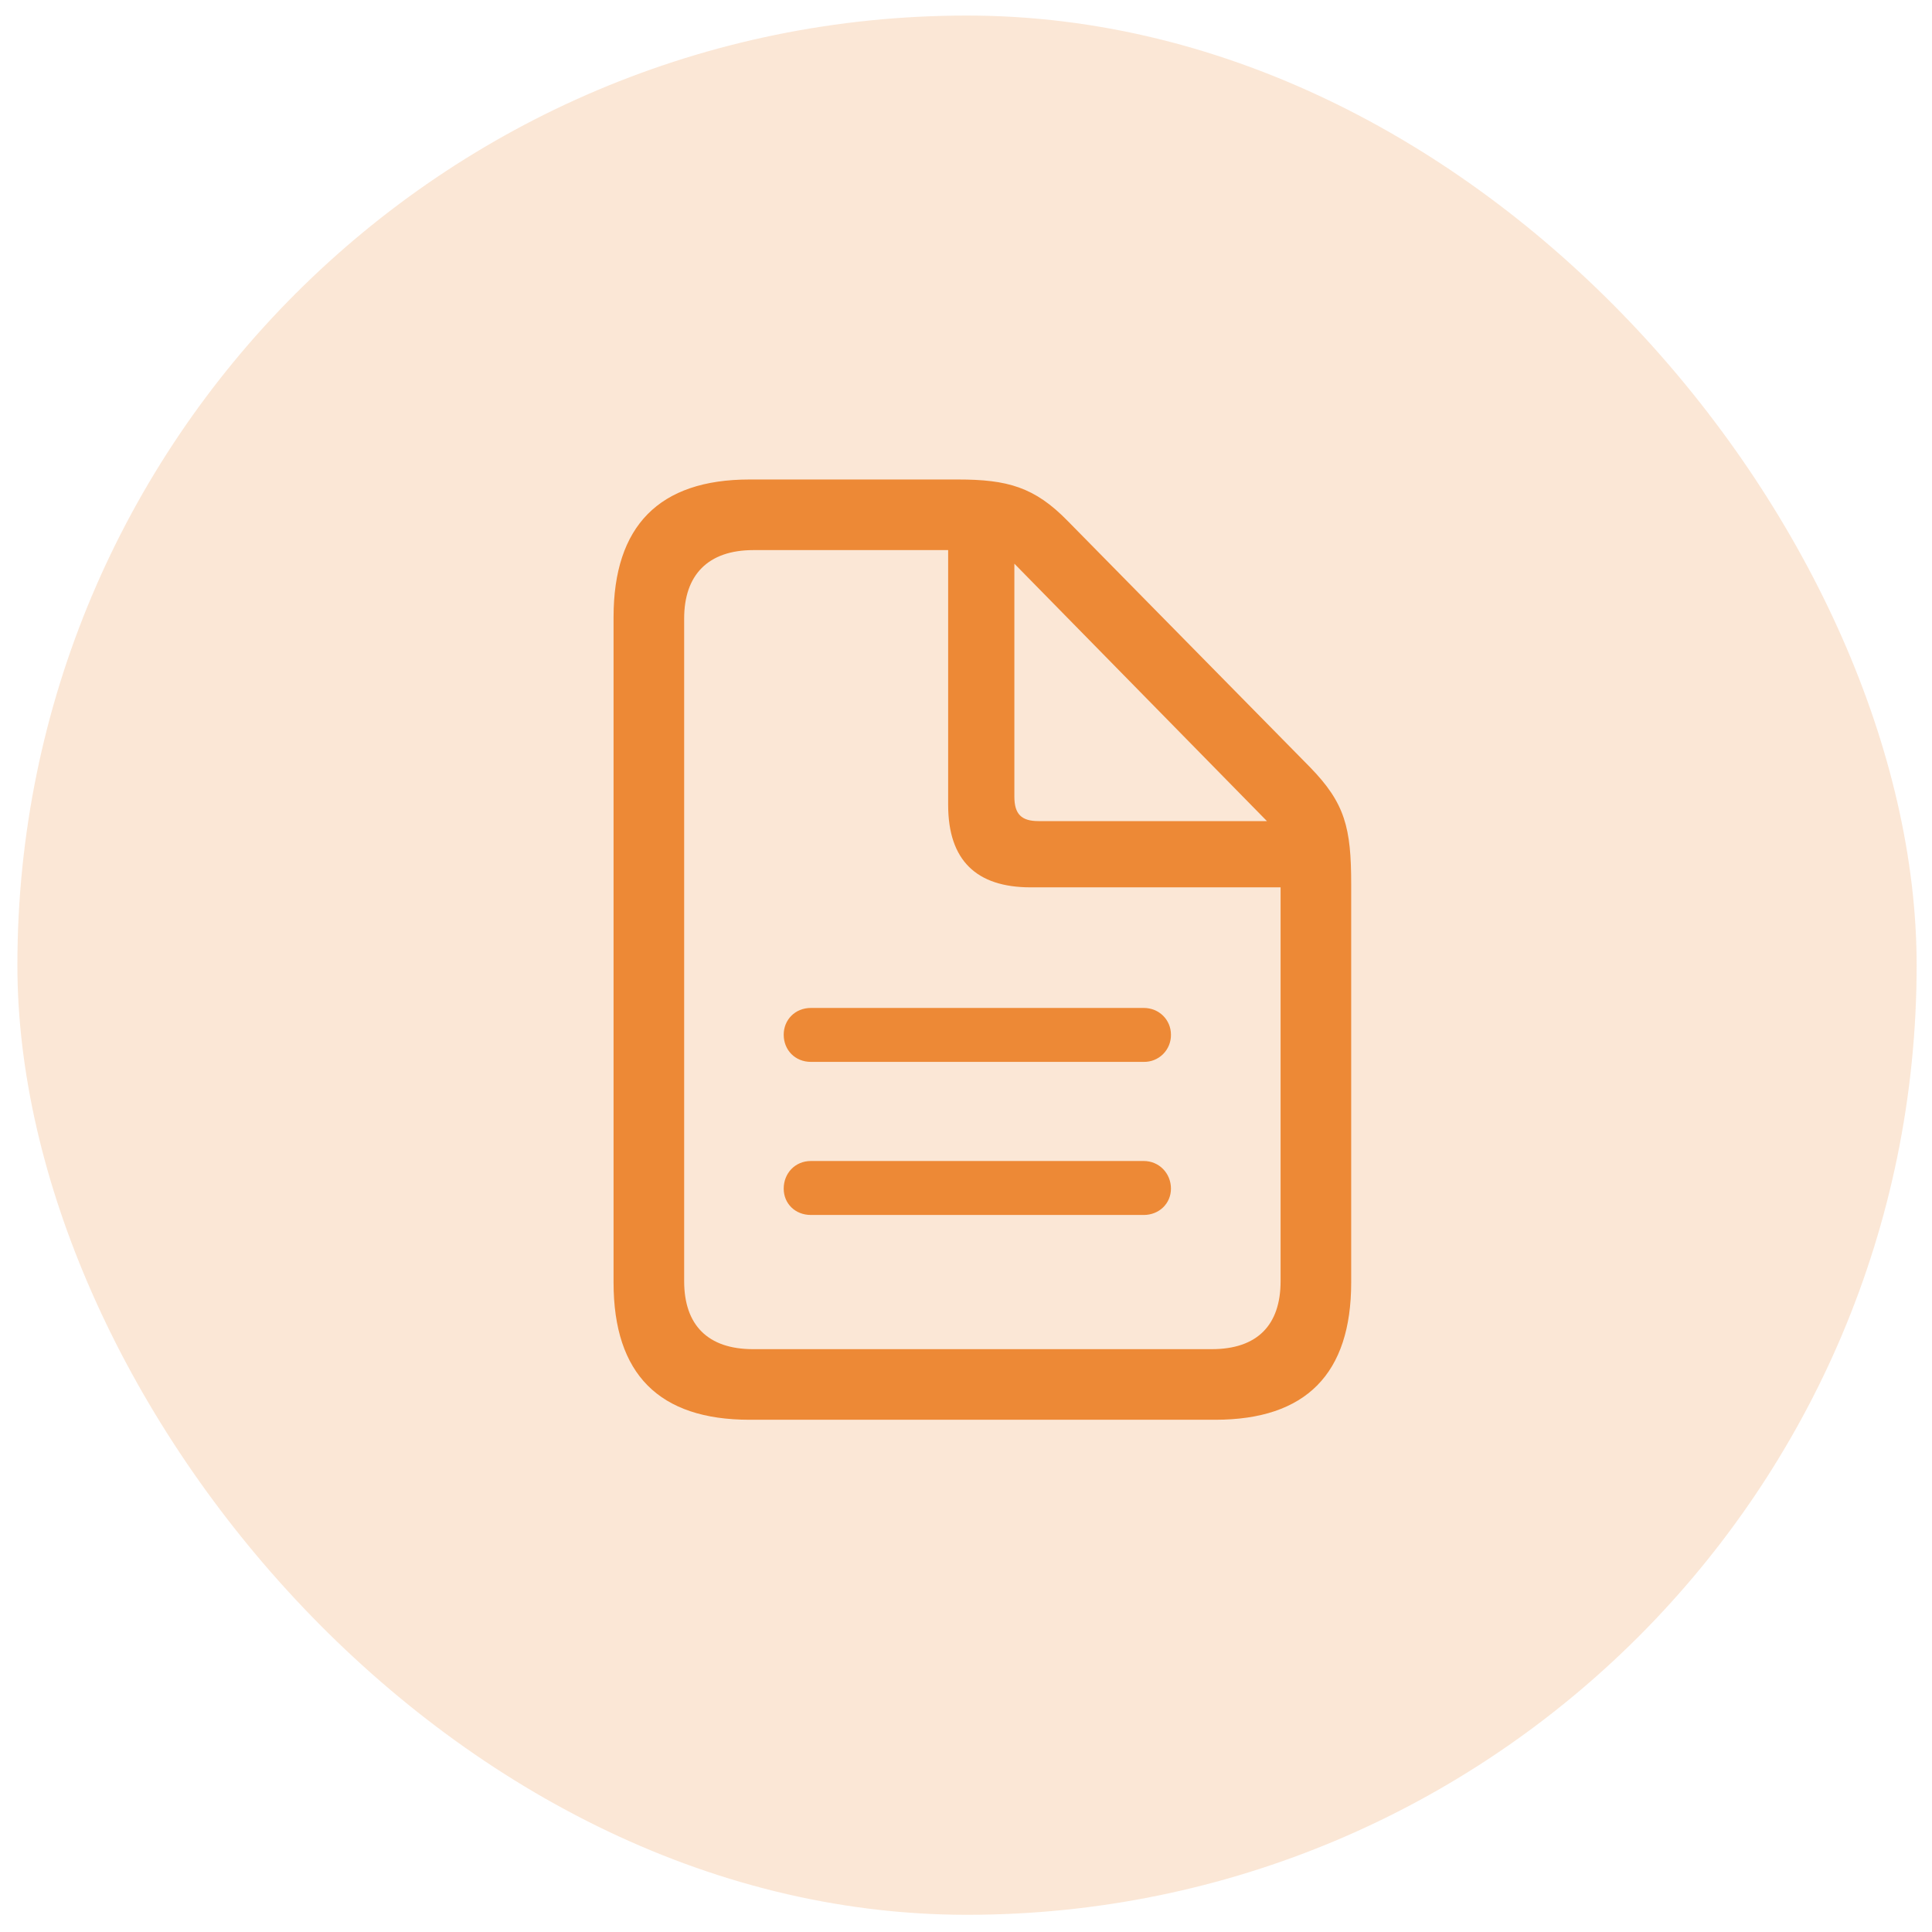
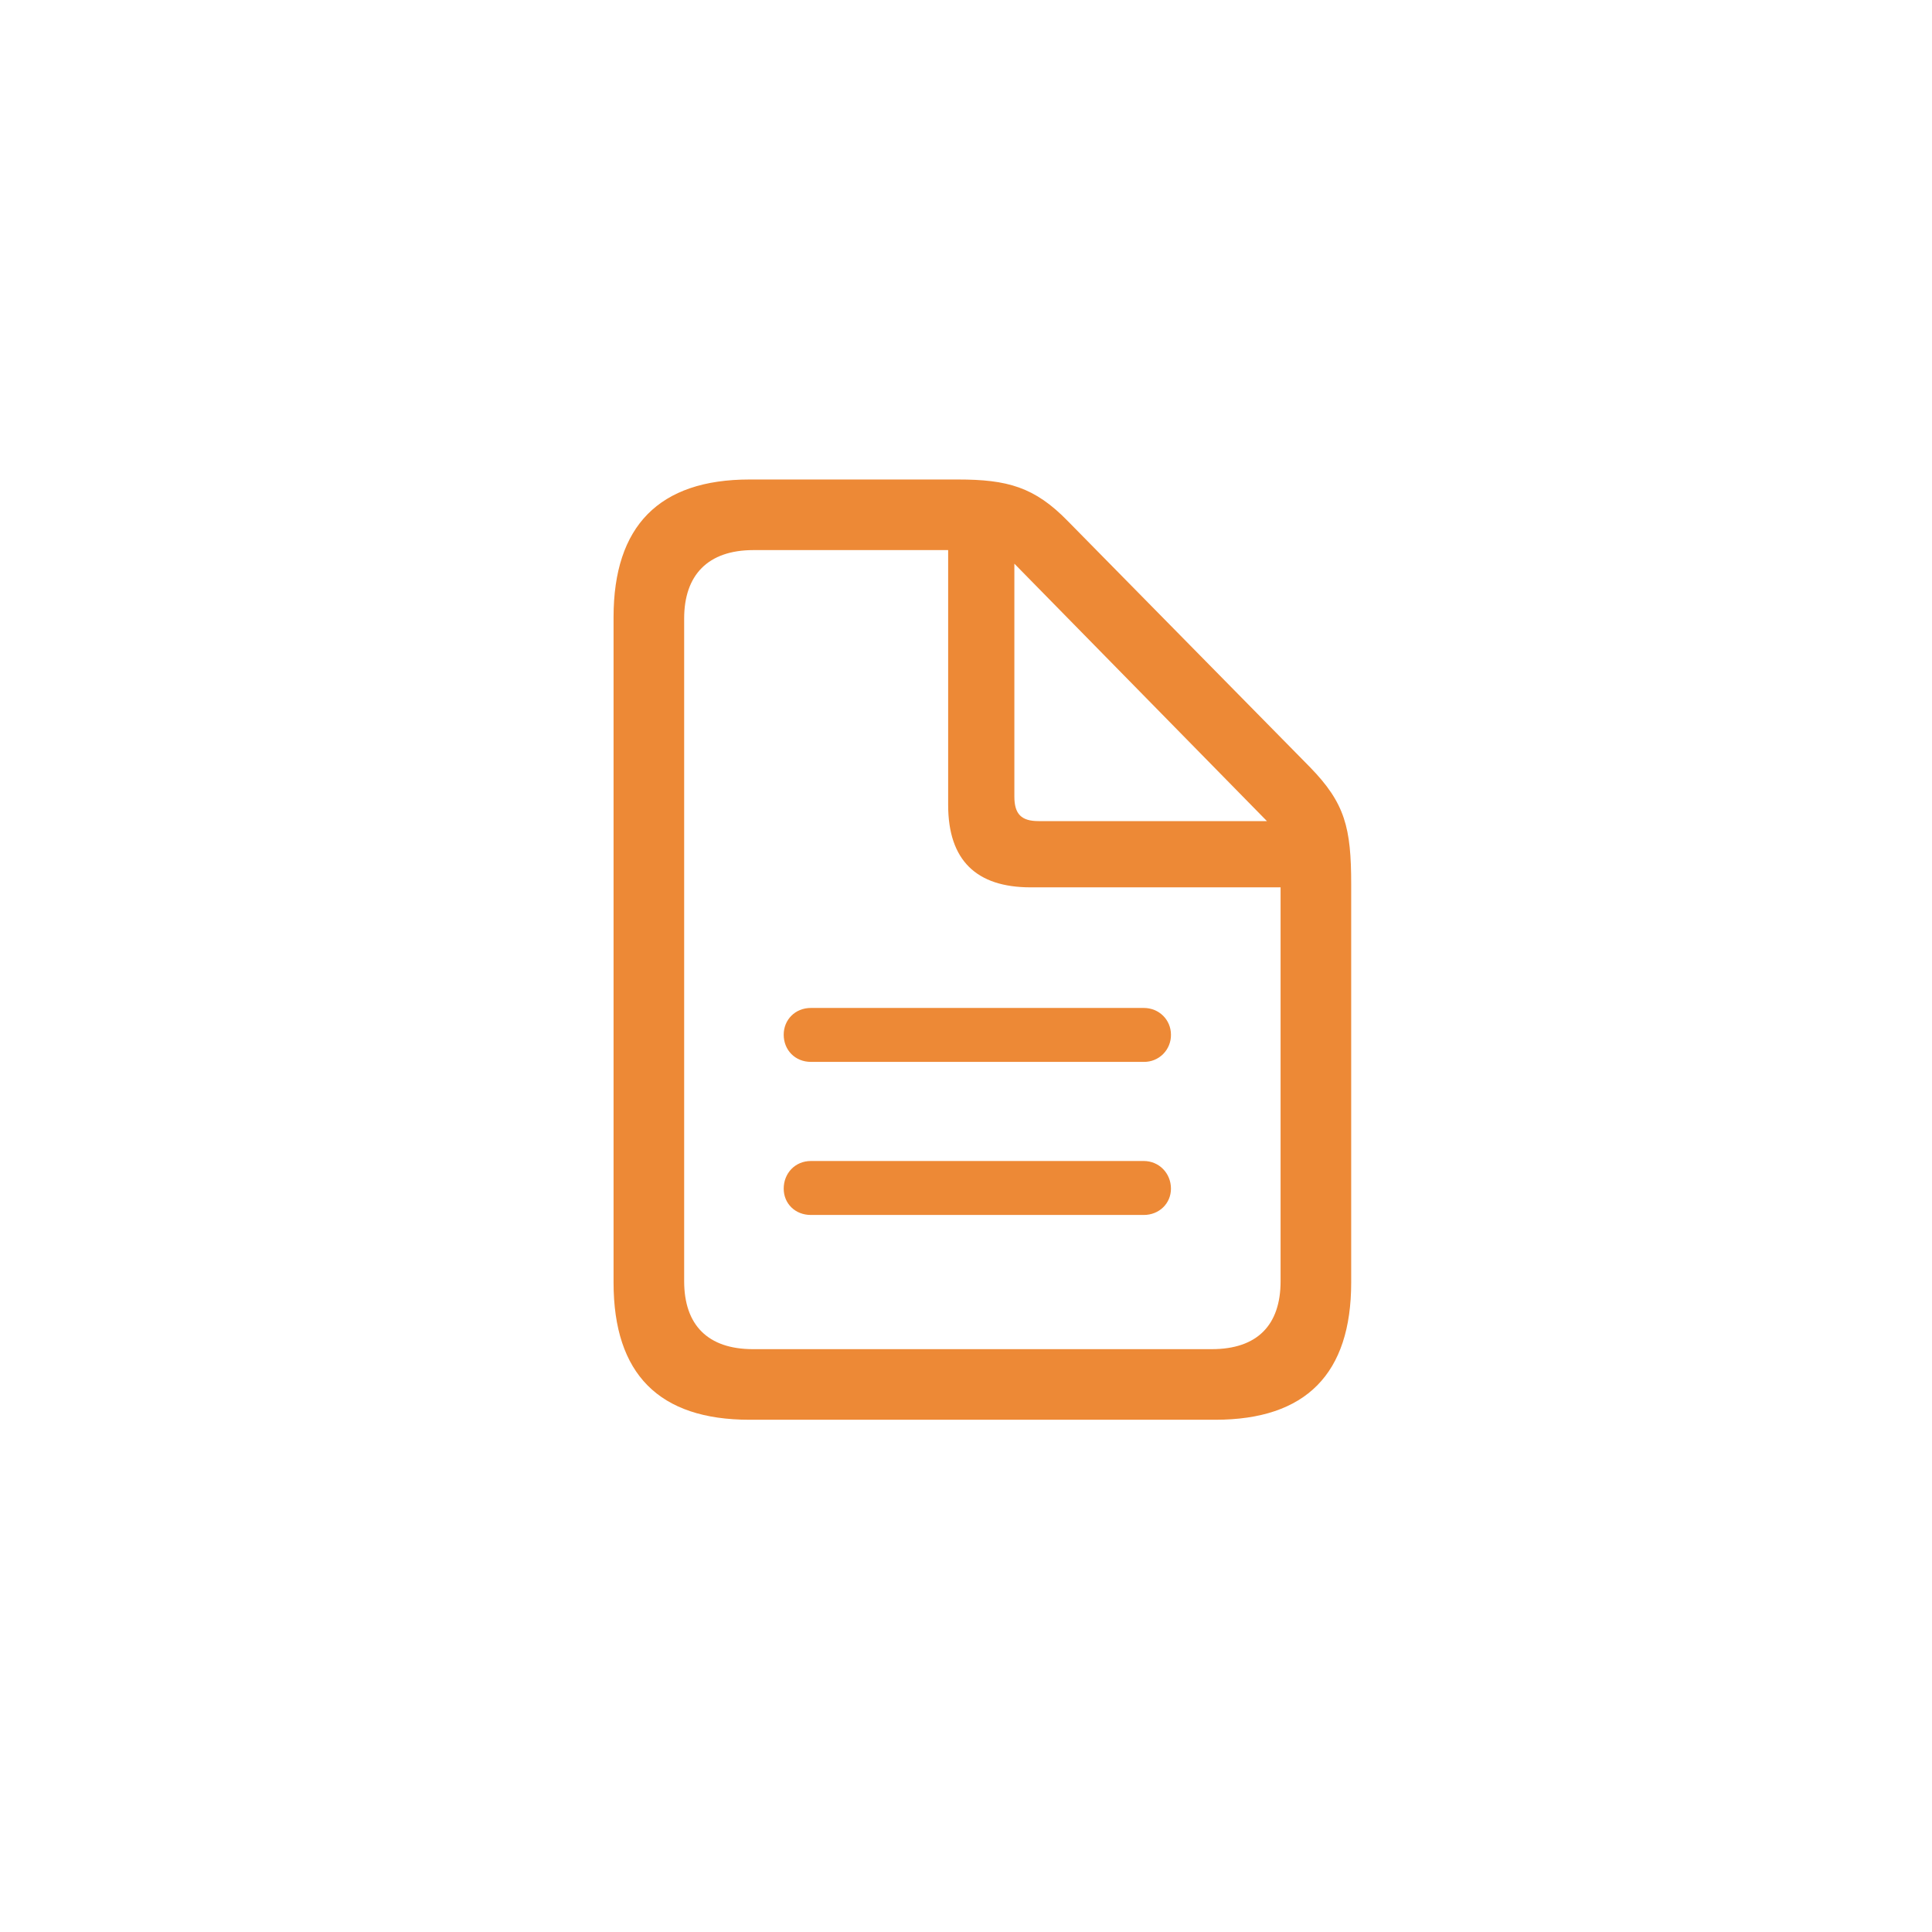
<svg xmlns="http://www.w3.org/2000/svg" width="59" height="59" viewBox="0 0 59 59" fill="none">
-   <rect x="0.531" y="0.475" width="58" height="58" rx="29" fill="#ED8936" fill-opacity="0.2" />
  <path d="M22.889 43.357H37.111C39.884 43.357 41.263 41.951 41.263 39.165V27.005C41.263 25.276 41.076 24.527 40.005 23.428L32.611 15.915C31.594 14.87 30.763 14.643 29.25 14.643H22.889C20.13 14.643 18.737 16.062 18.737 18.849V39.165C18.737 41.964 20.13 43.357 22.889 43.357ZM22.995 41.201C21.616 41.201 20.893 40.464 20.893 39.125V18.889C20.893 17.563 21.616 16.799 23.009 16.799H28.955V24.581C28.955 26.268 29.813 27.098 31.473 27.098H39.107V39.125C39.107 40.464 38.397 41.201 37.005 41.201H22.995ZM31.714 25.075C31.192 25.075 30.977 24.862 30.977 24.326V17.214L38.691 25.076L31.714 25.075ZM34.929 30.781H24.763C24.281 30.781 23.933 31.143 23.933 31.598C23.933 32.067 24.282 32.428 24.763 32.428H34.929C35.038 32.43 35.147 32.41 35.248 32.369C35.35 32.328 35.442 32.267 35.52 32.189C35.597 32.112 35.658 32.02 35.699 31.918C35.74 31.817 35.761 31.708 35.759 31.598C35.759 31.143 35.397 30.781 34.929 30.781ZM34.929 35.455H24.763C24.281 35.455 23.933 35.83 23.933 36.299C23.933 36.754 24.282 37.103 24.763 37.103H34.929C35.397 37.103 35.759 36.754 35.759 36.299C35.759 35.83 35.397 35.455 34.929 35.455Z" fill="#ED8936" />
</svg>